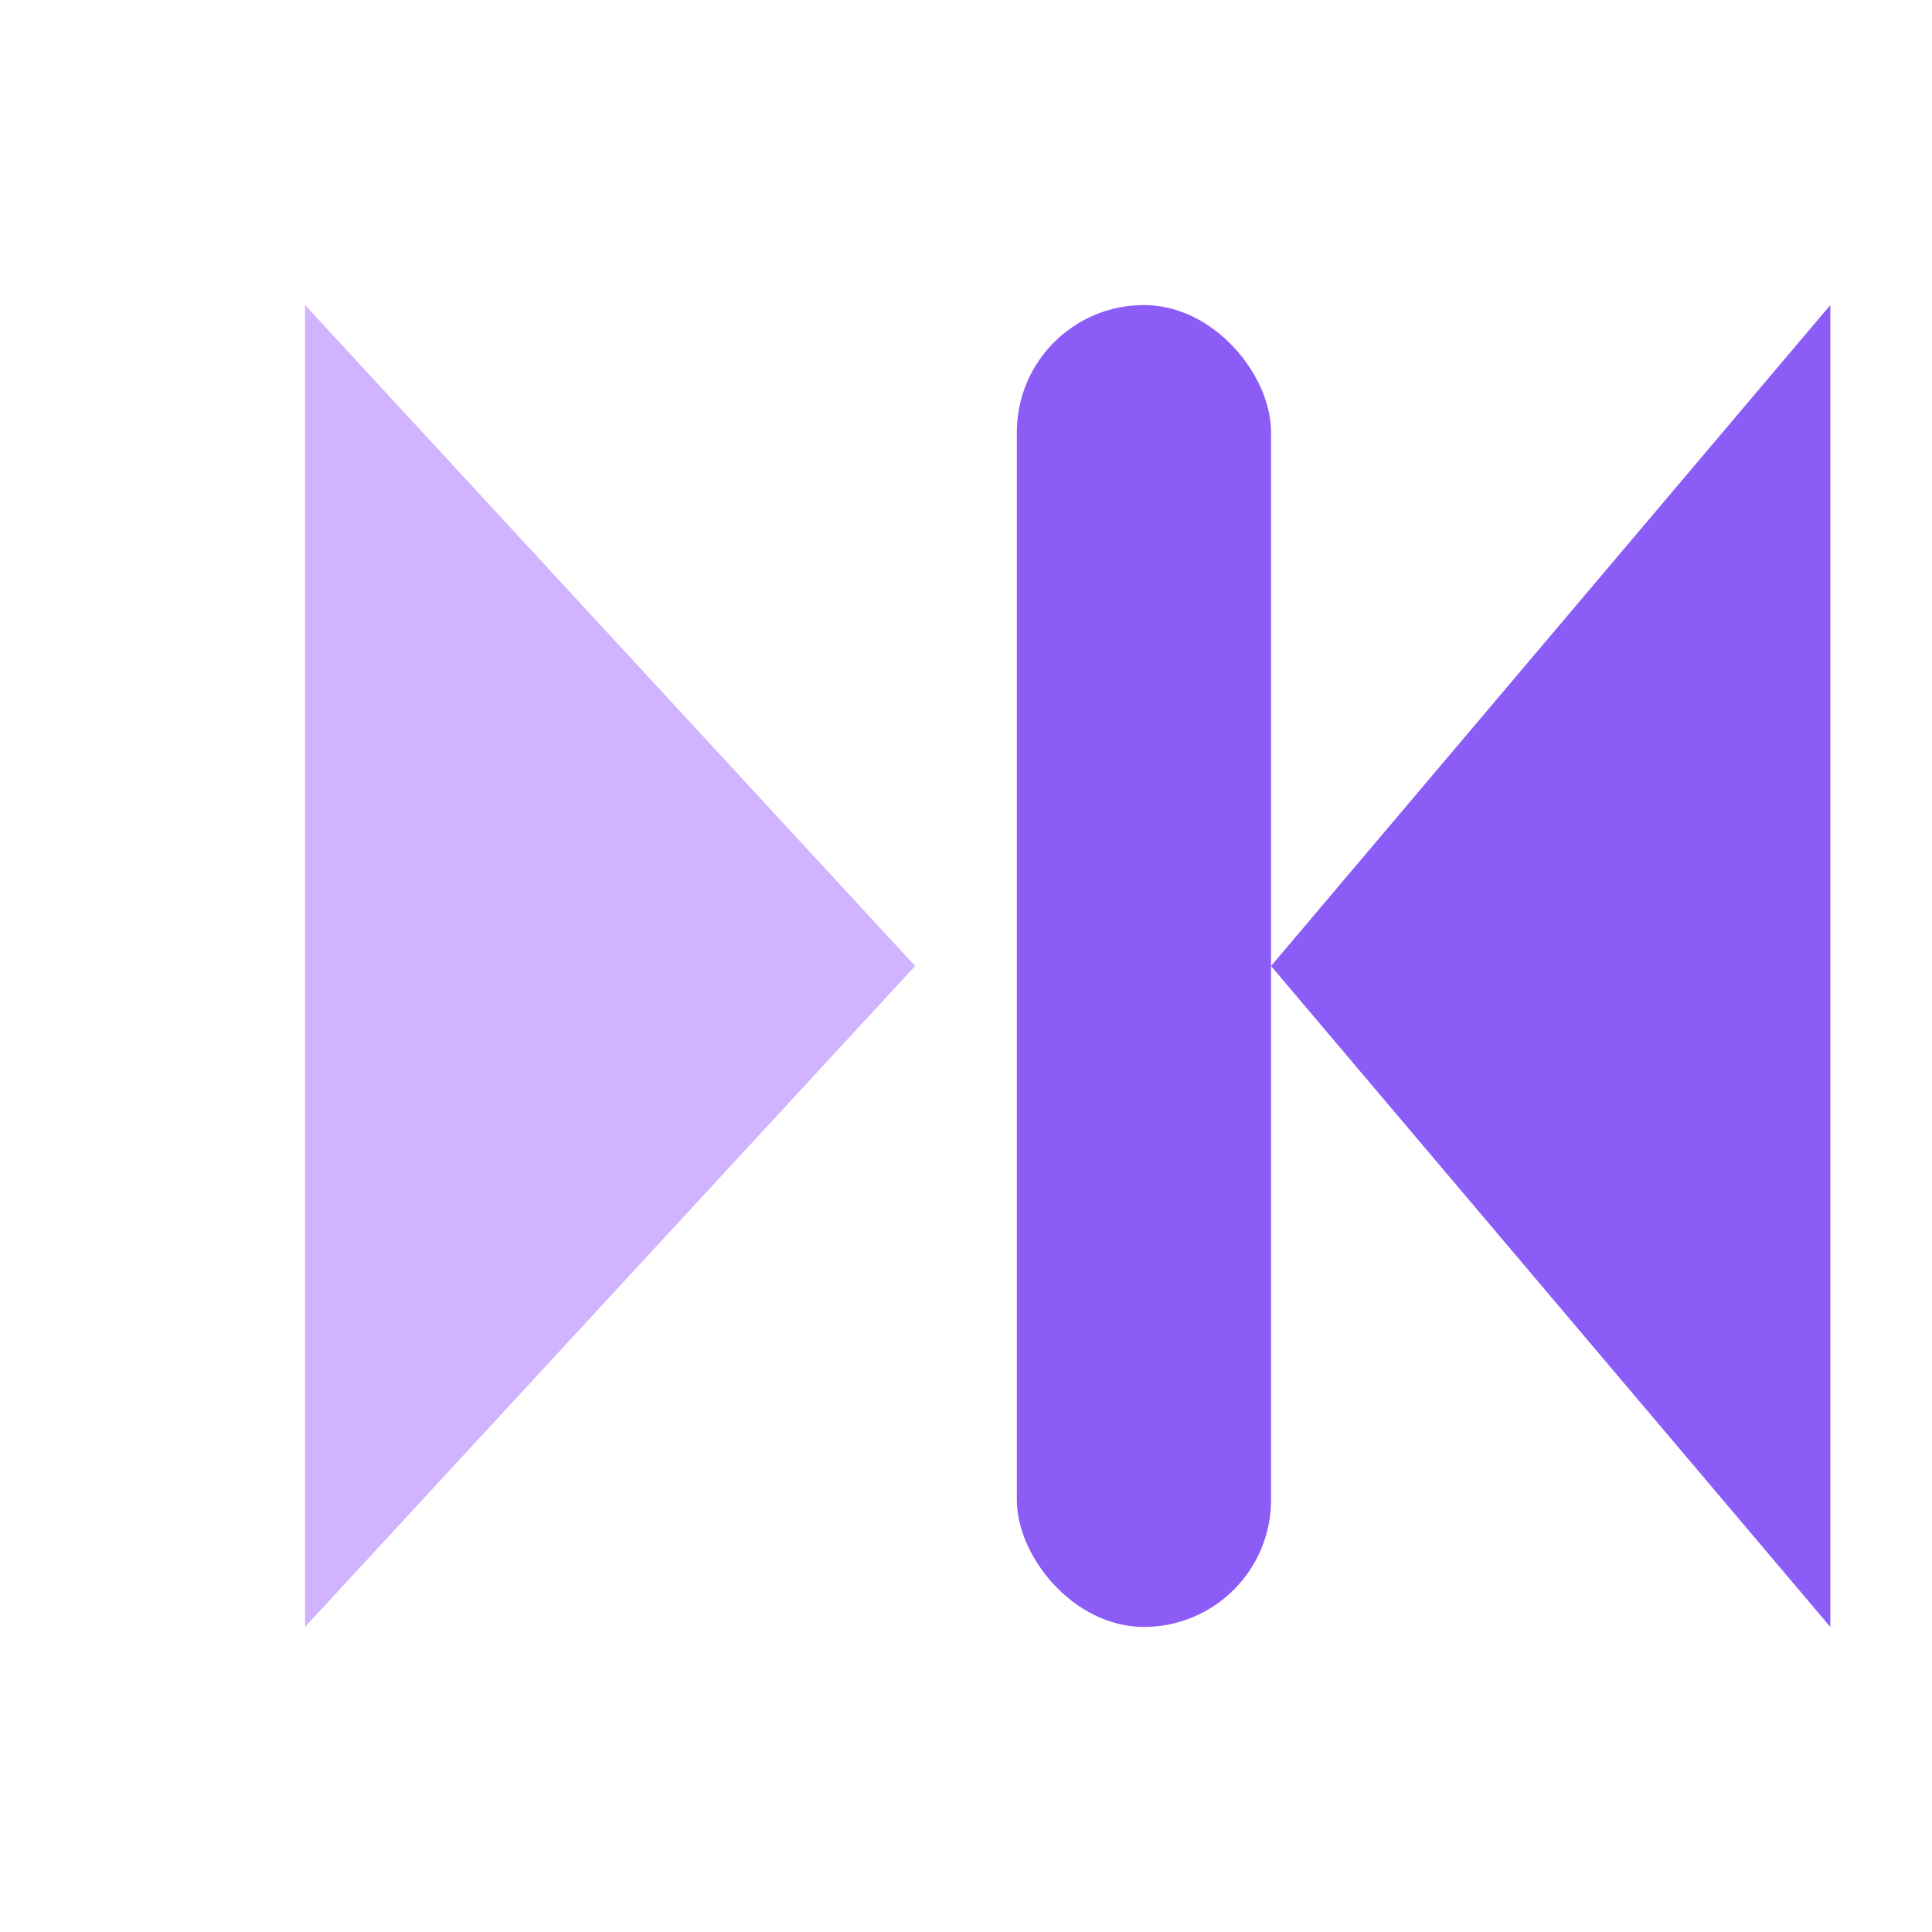
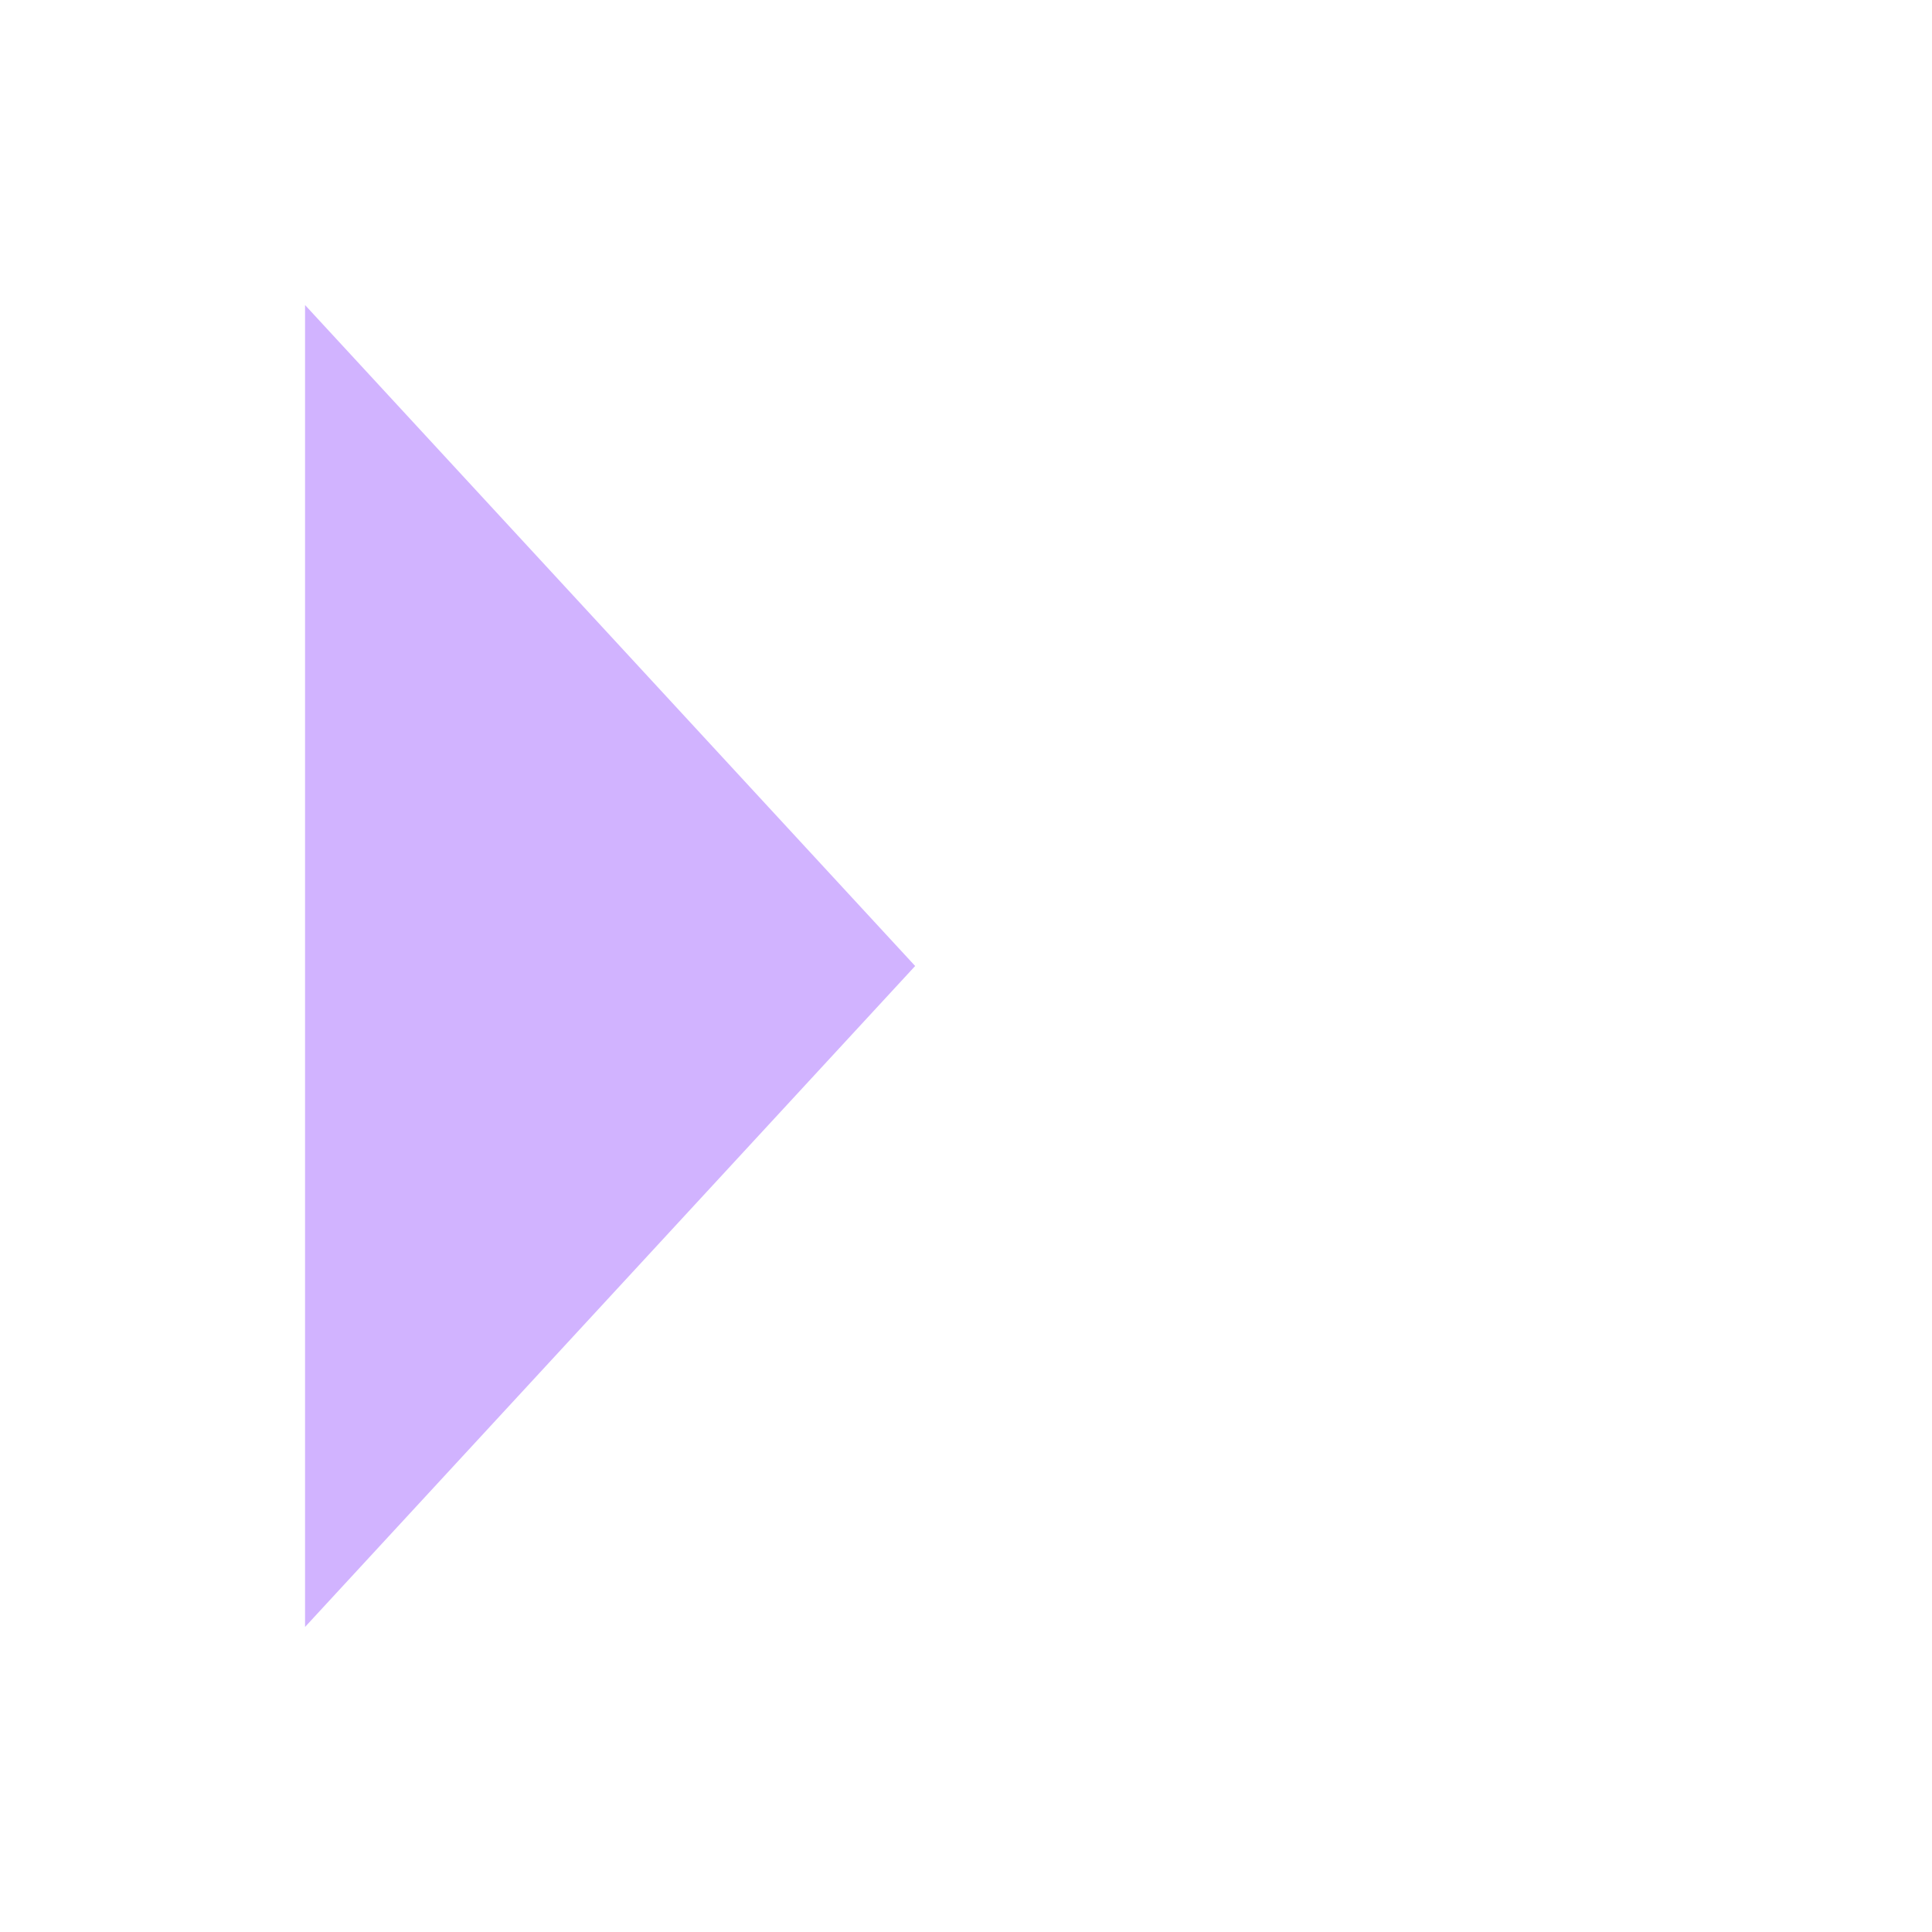
<svg xmlns="http://www.w3.org/2000/svg" width="38" height="38" viewBox="0 0 38 38" fill="none">
  <polygon points="6,6 18,19 6,32" fill="#d1b3ff" />
-   <rect x="20" y="6" width="5" height="26" rx="2.5" fill="#8B5CF6" />
-   <polygon points="25,19 36,6 36,32" fill="#8B5CF6" />
</svg>